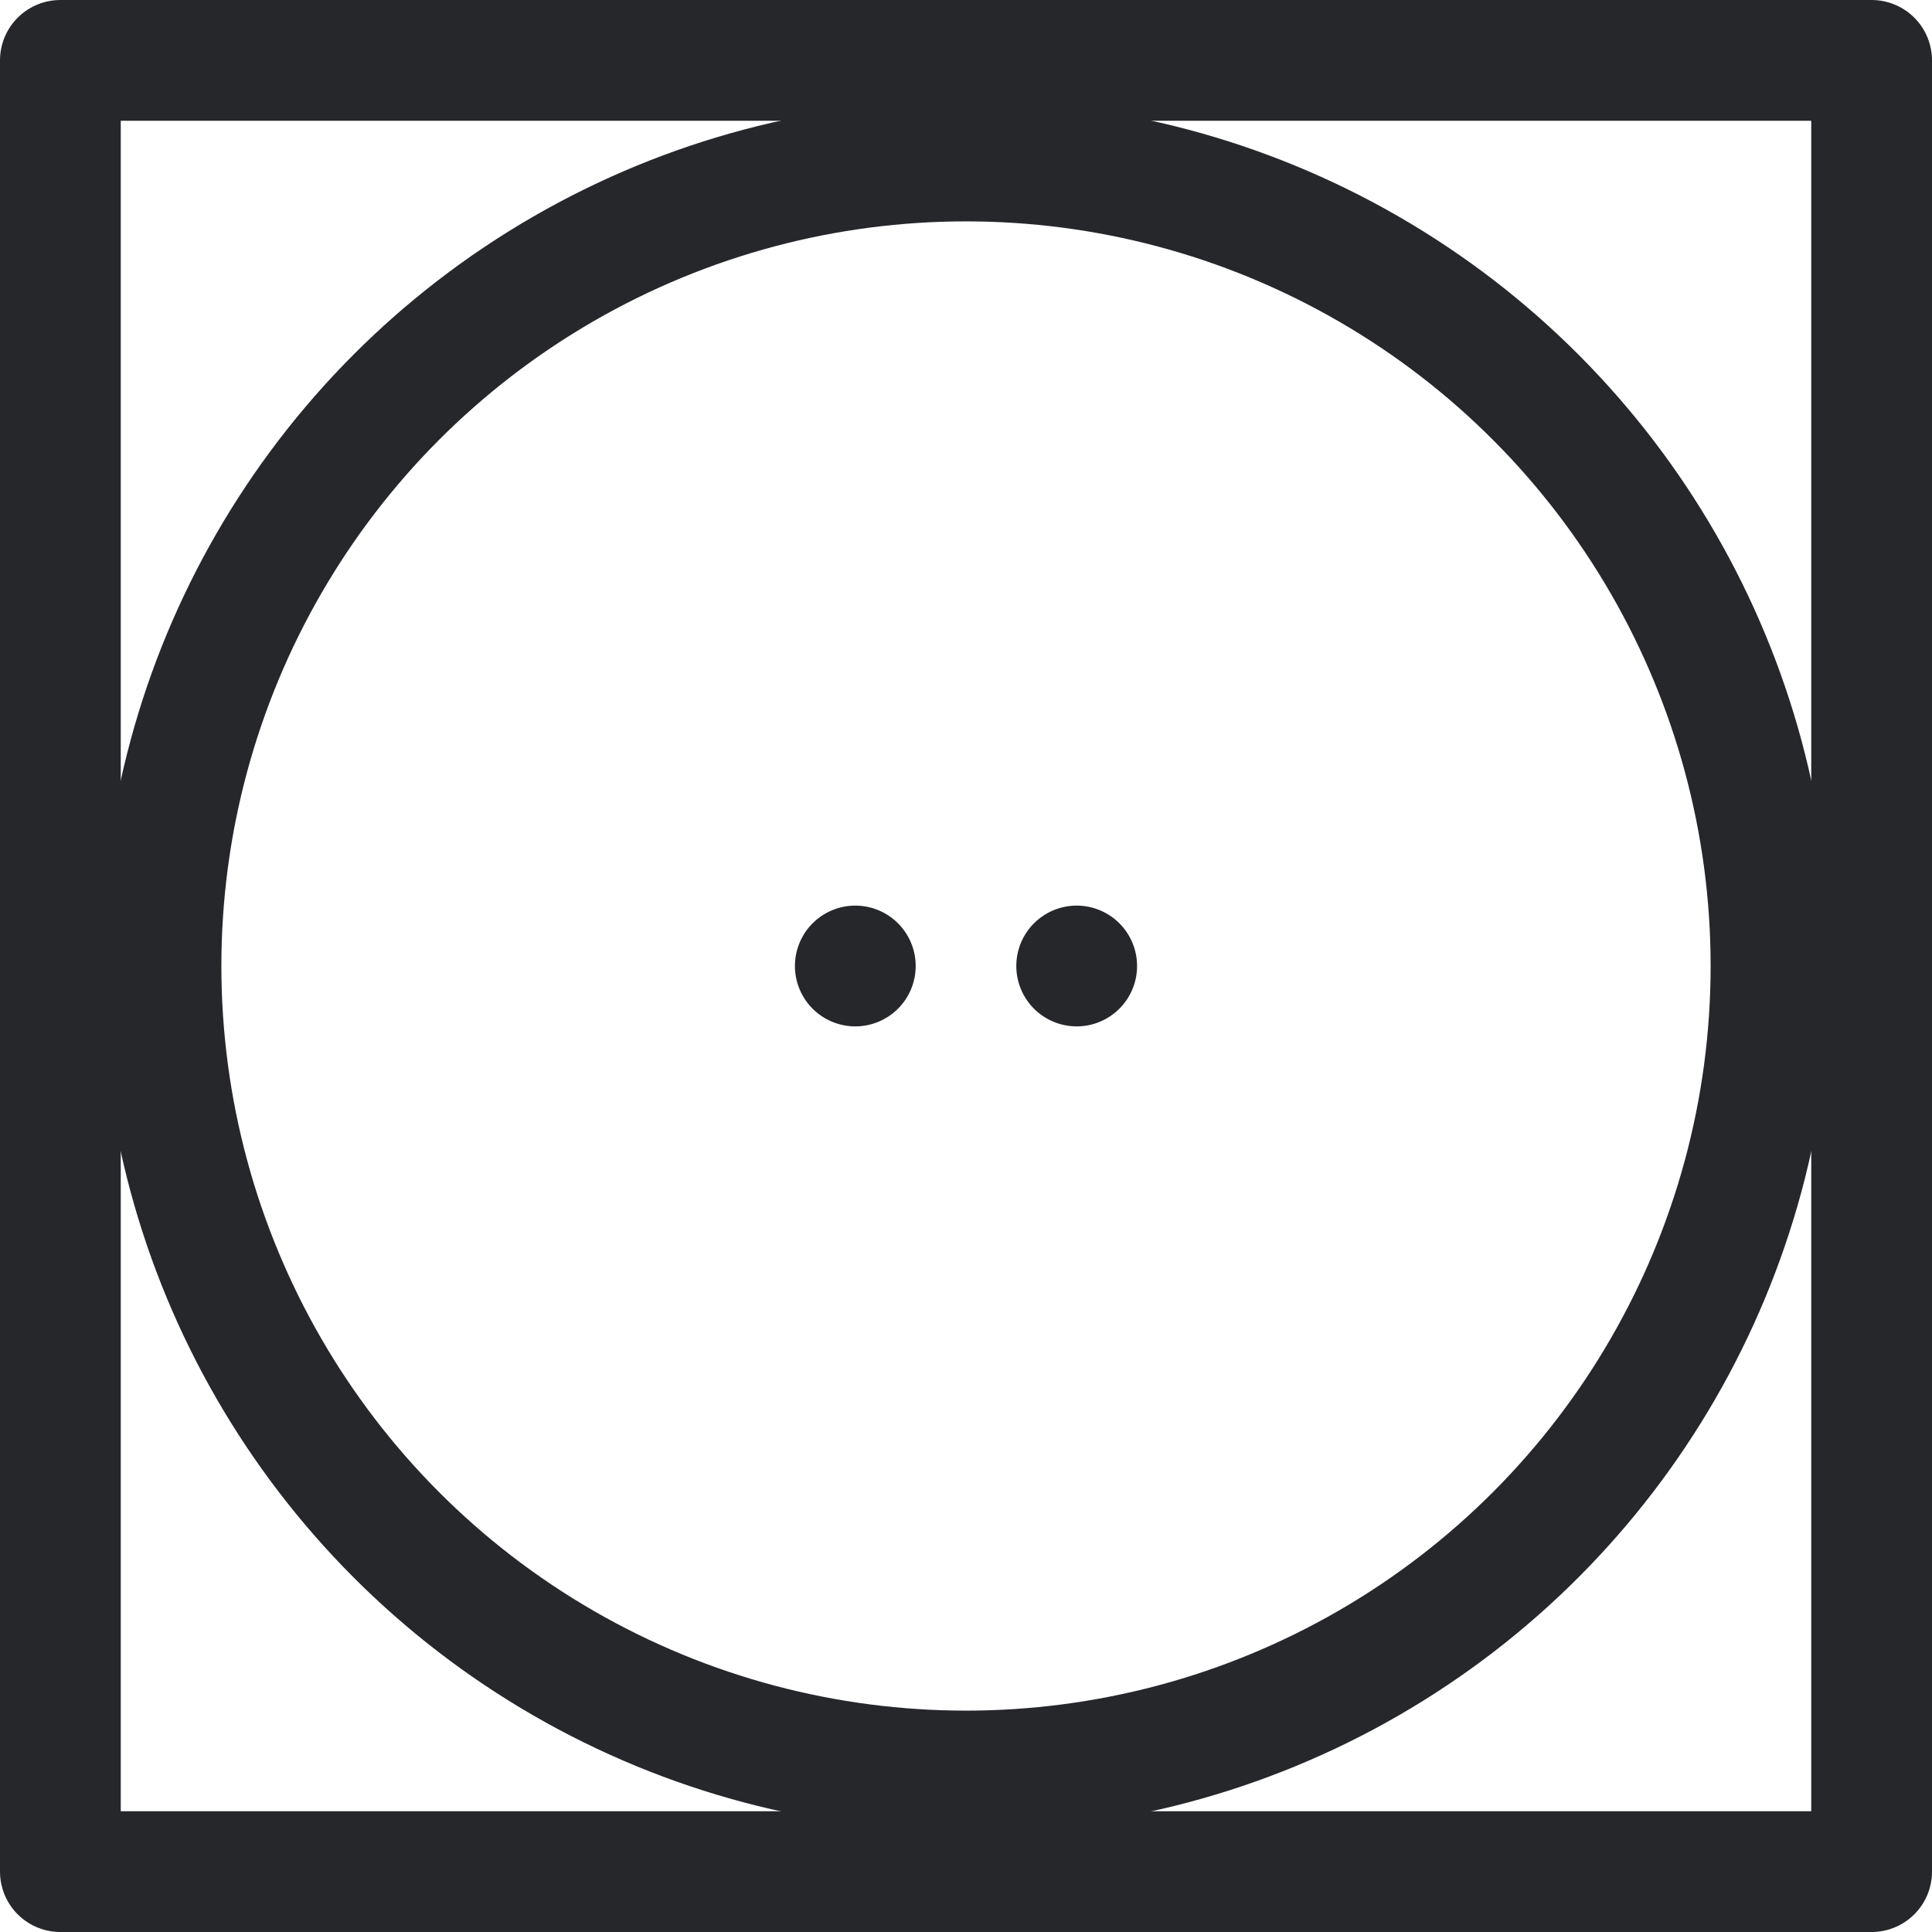
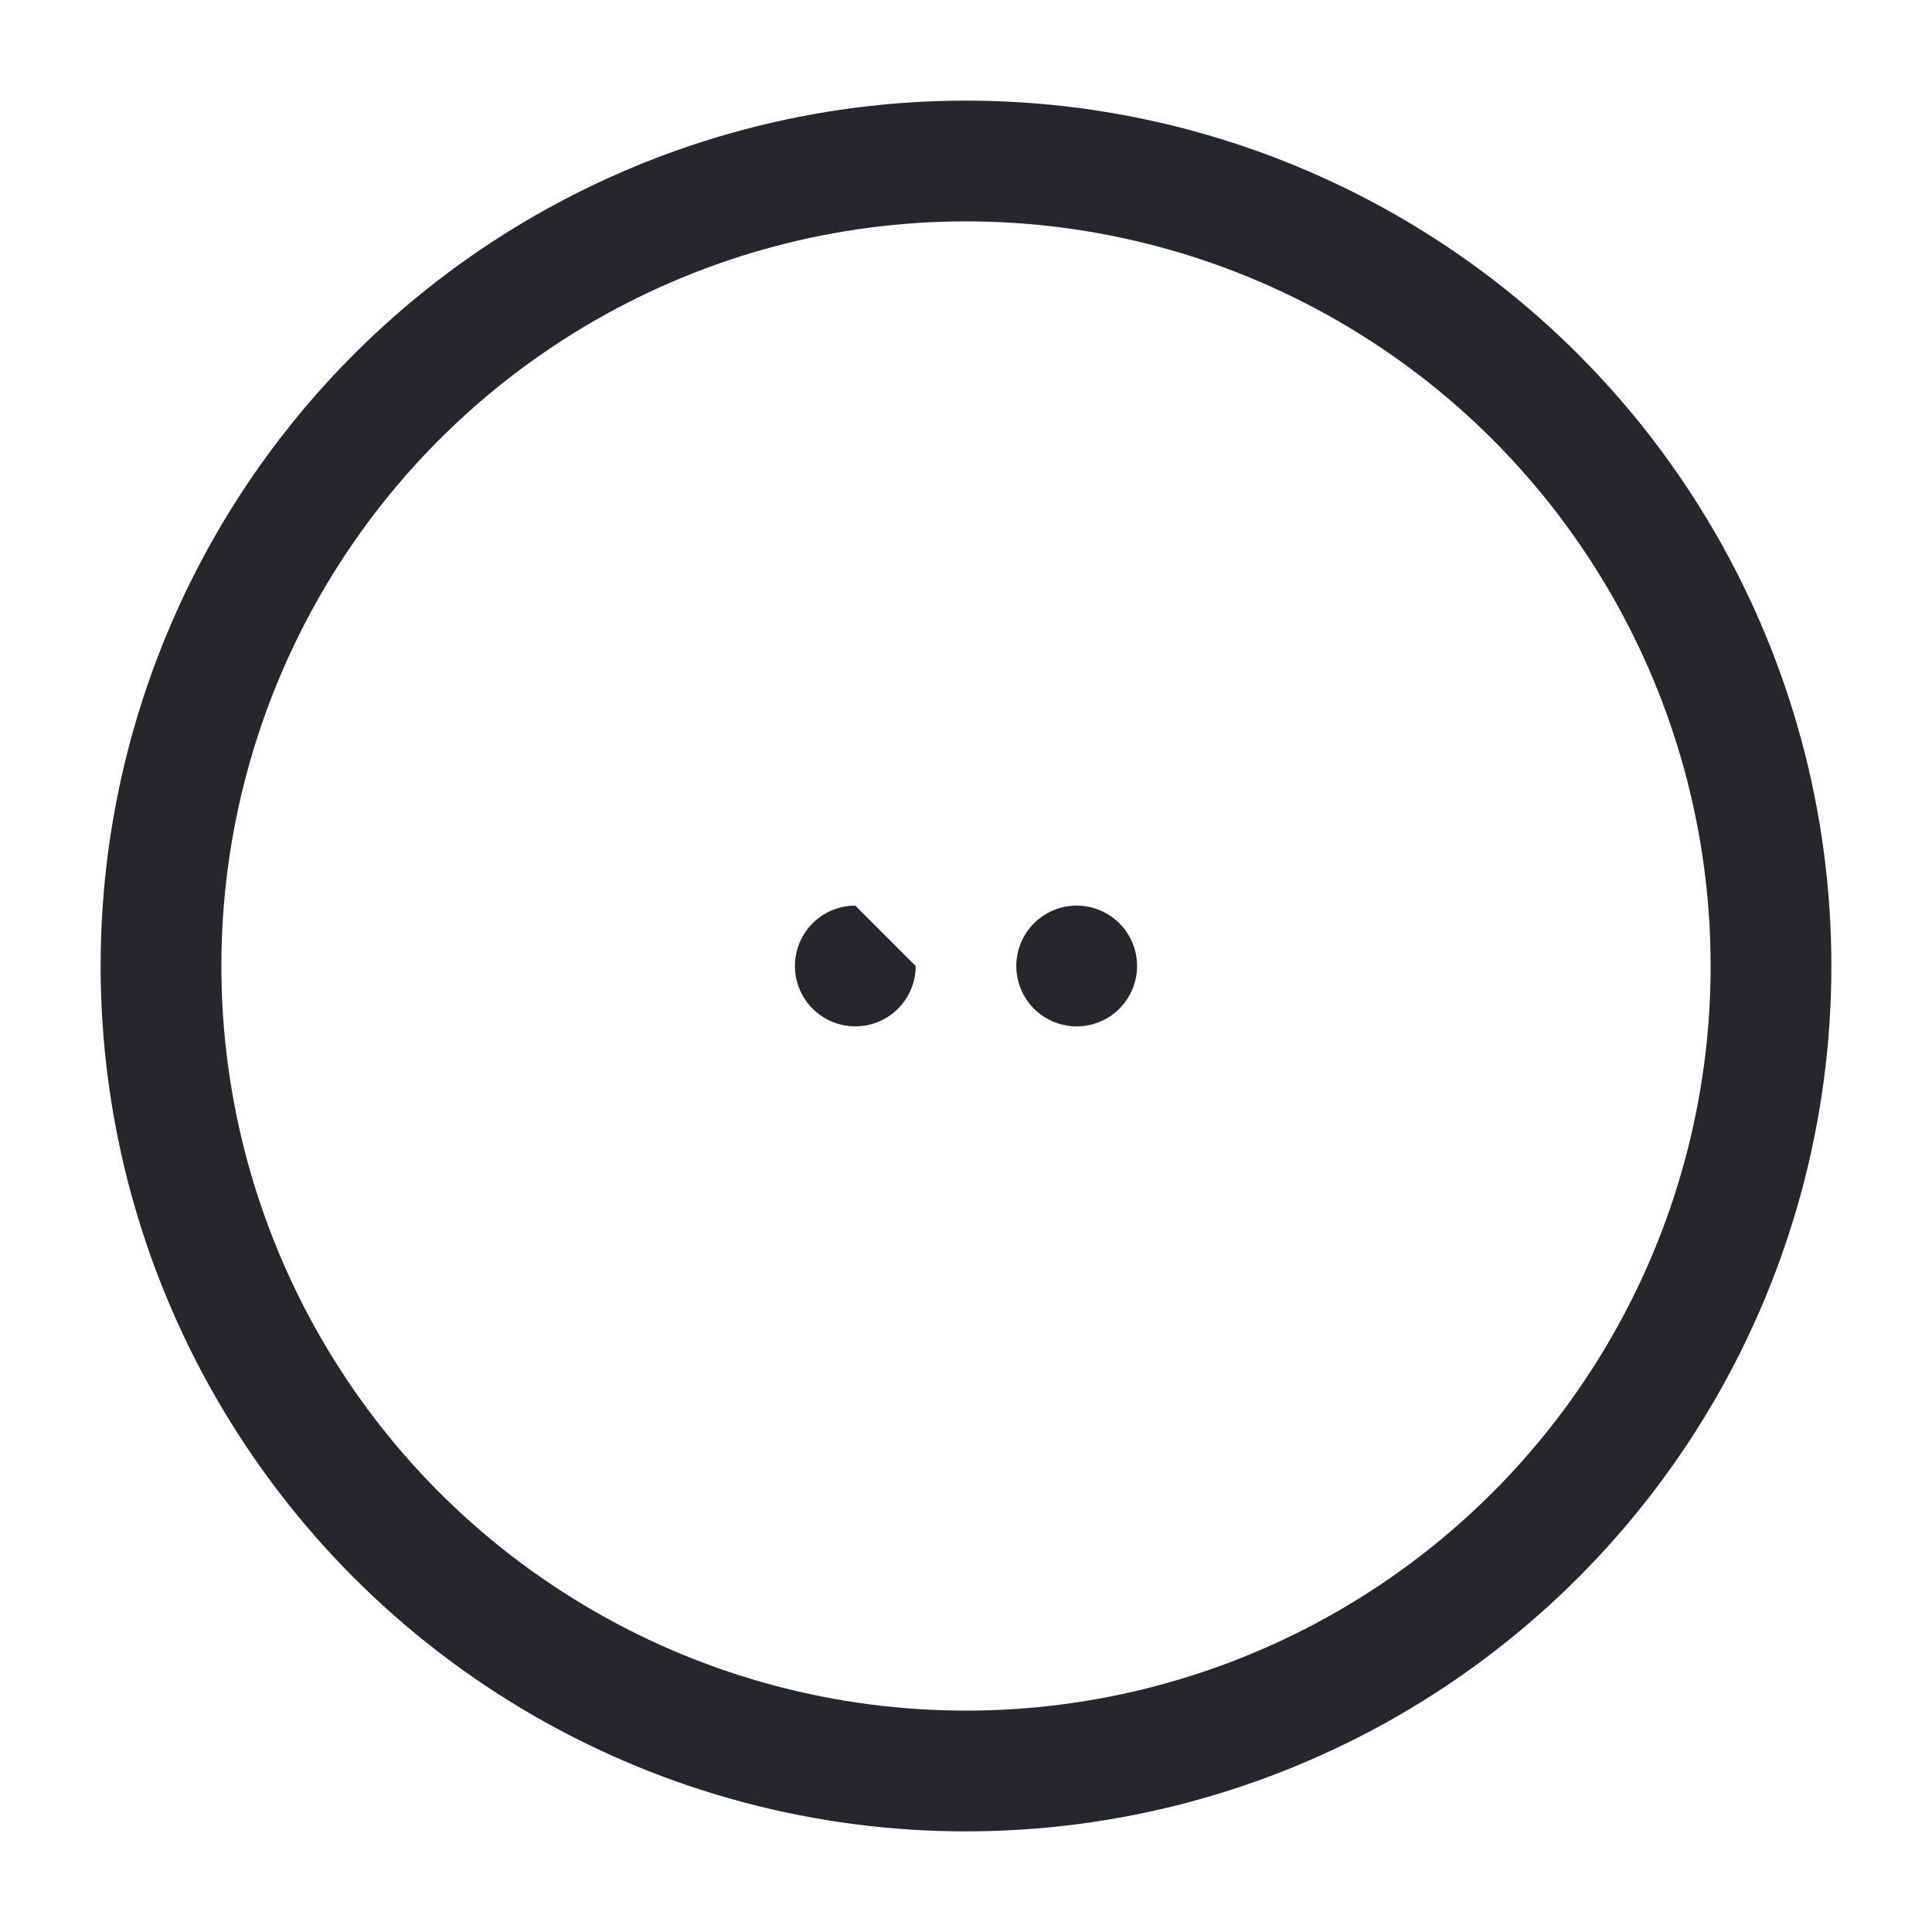
<svg xmlns="http://www.w3.org/2000/svg" viewBox="0 0 192 192">
  <defs>
    <style>.cls-1{fill:none;stroke:#26272b;stroke-linecap:round;stroke-linejoin:round;stroke-width:12px;}.cls-2{fill:#26272b;}</style>
  </defs>
  <g id="レイヤー_2" data-name="レイヤー 2">
    <g id="Washing_icon_set" data-name="Washing icon set">
      <g id="_25" data-name="25">
        <circle class="cls-1" cx="96" cy="96" r="80" />
-         <path id="dot" class="cls-2" d="M113,96a6,6,0,1,1-6-6A6,6,0,0,1,113,96ZM85,90a6,6,0,1,0,6,6A6,6,0,0,0,85,90Z" />
-         <rect class="cls-1" x="6" y="6" width="180" height="180" />
+         <path id="dot" class="cls-2" d="M113,96a6,6,0,1,1-6-6A6,6,0,0,1,113,96ZM85,90a6,6,0,1,0,6,6Z" />
      </g>
    </g>
  </g>
</svg>